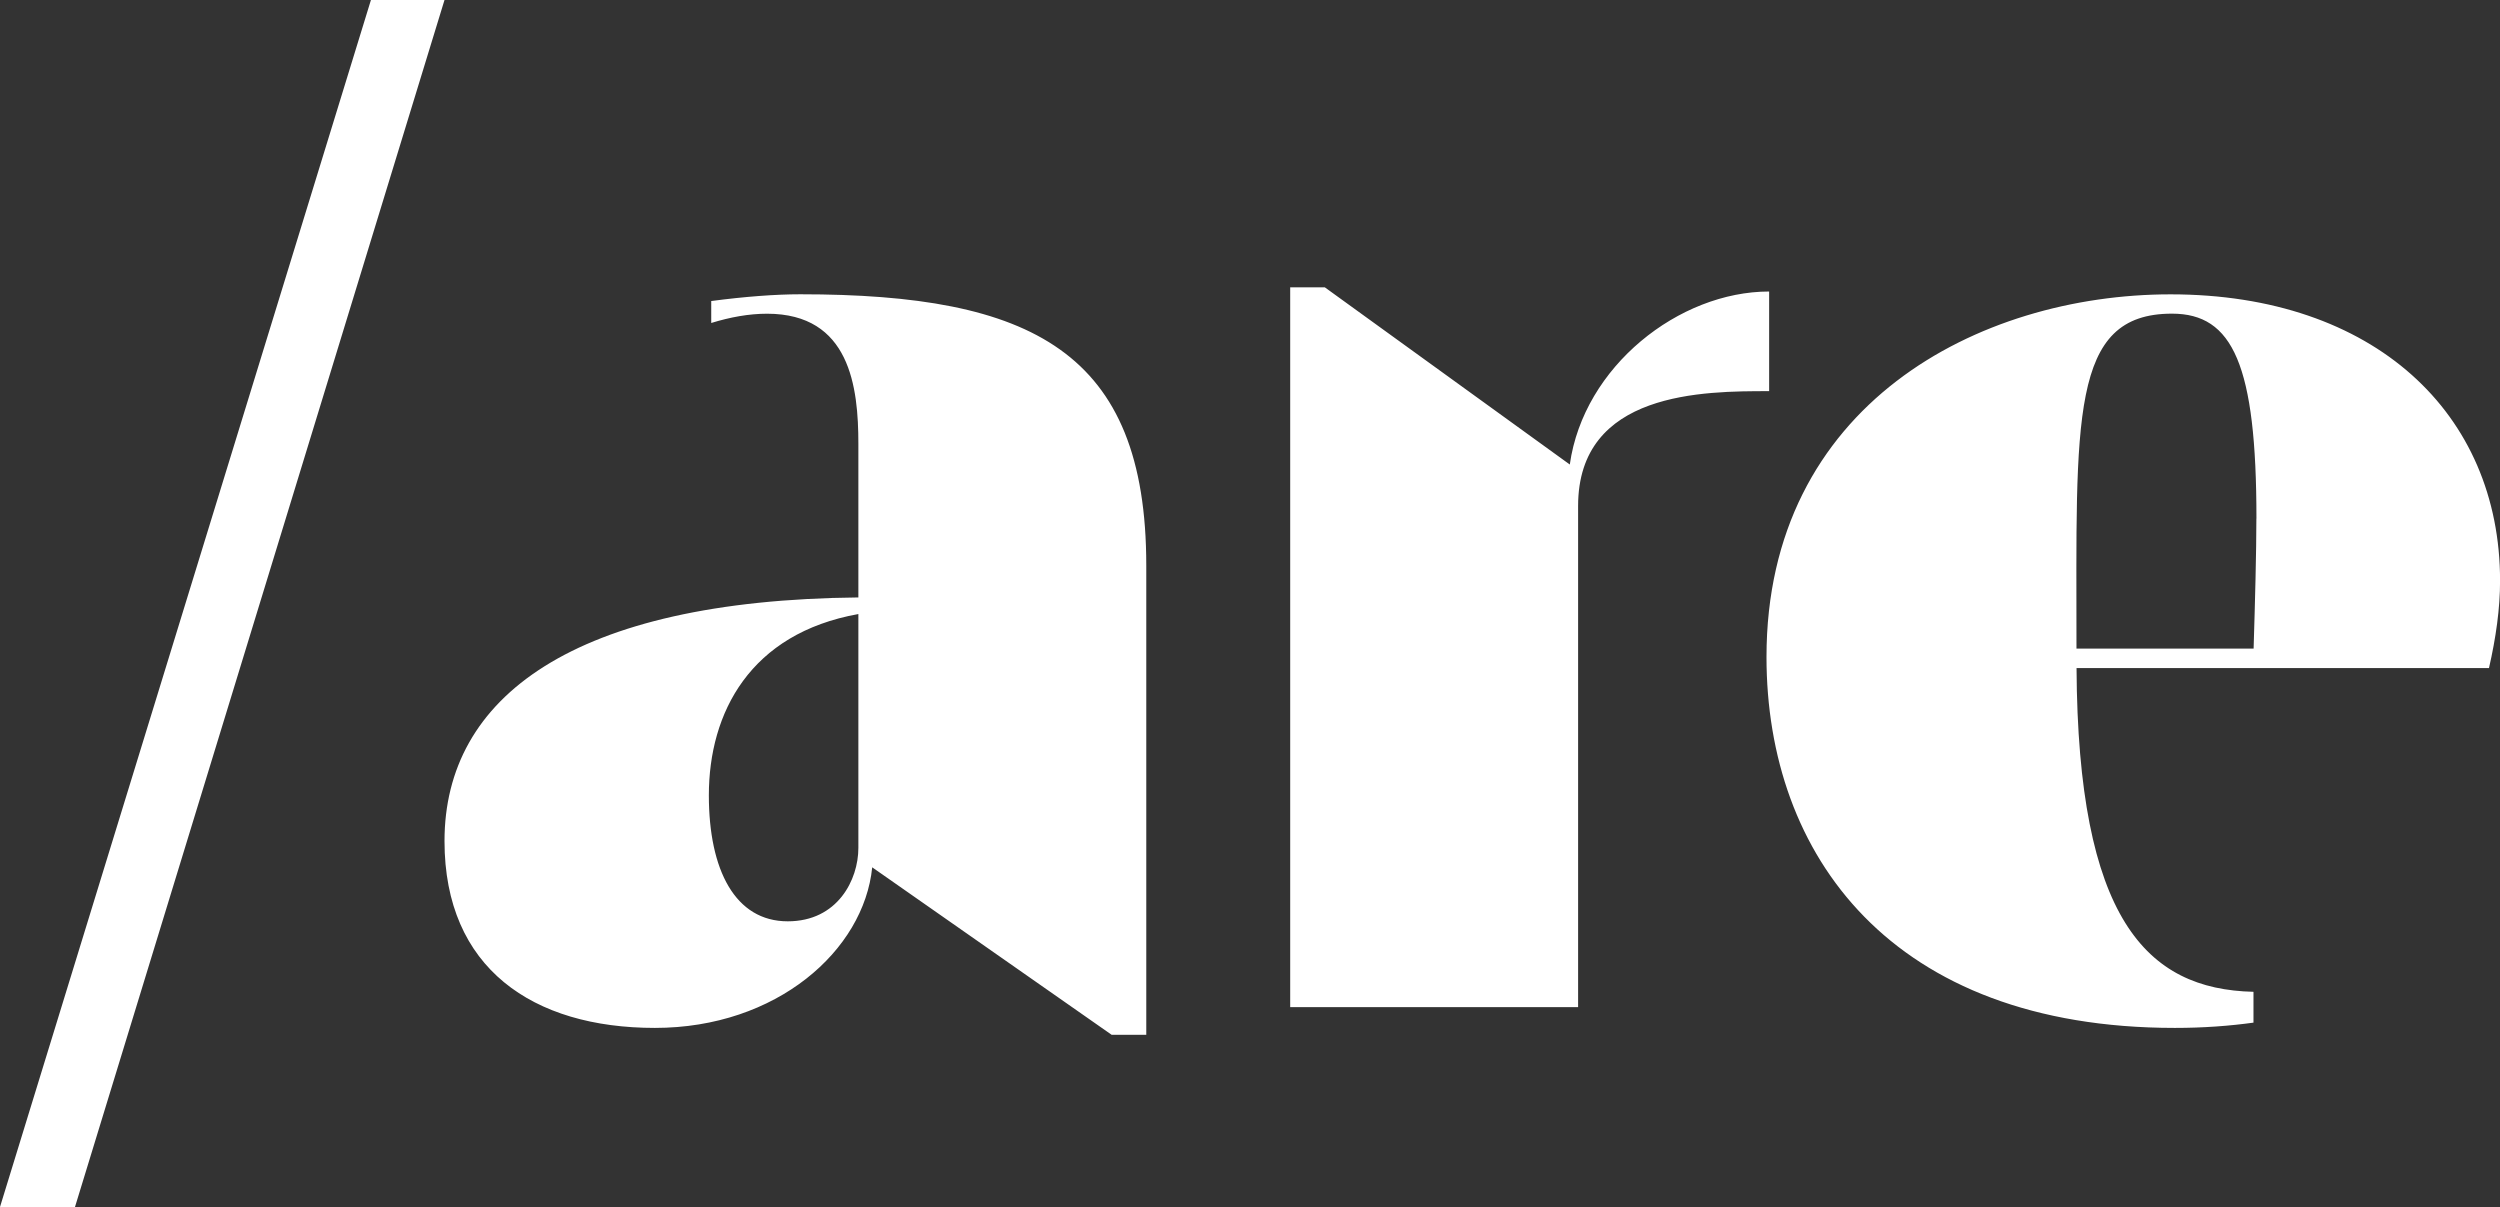
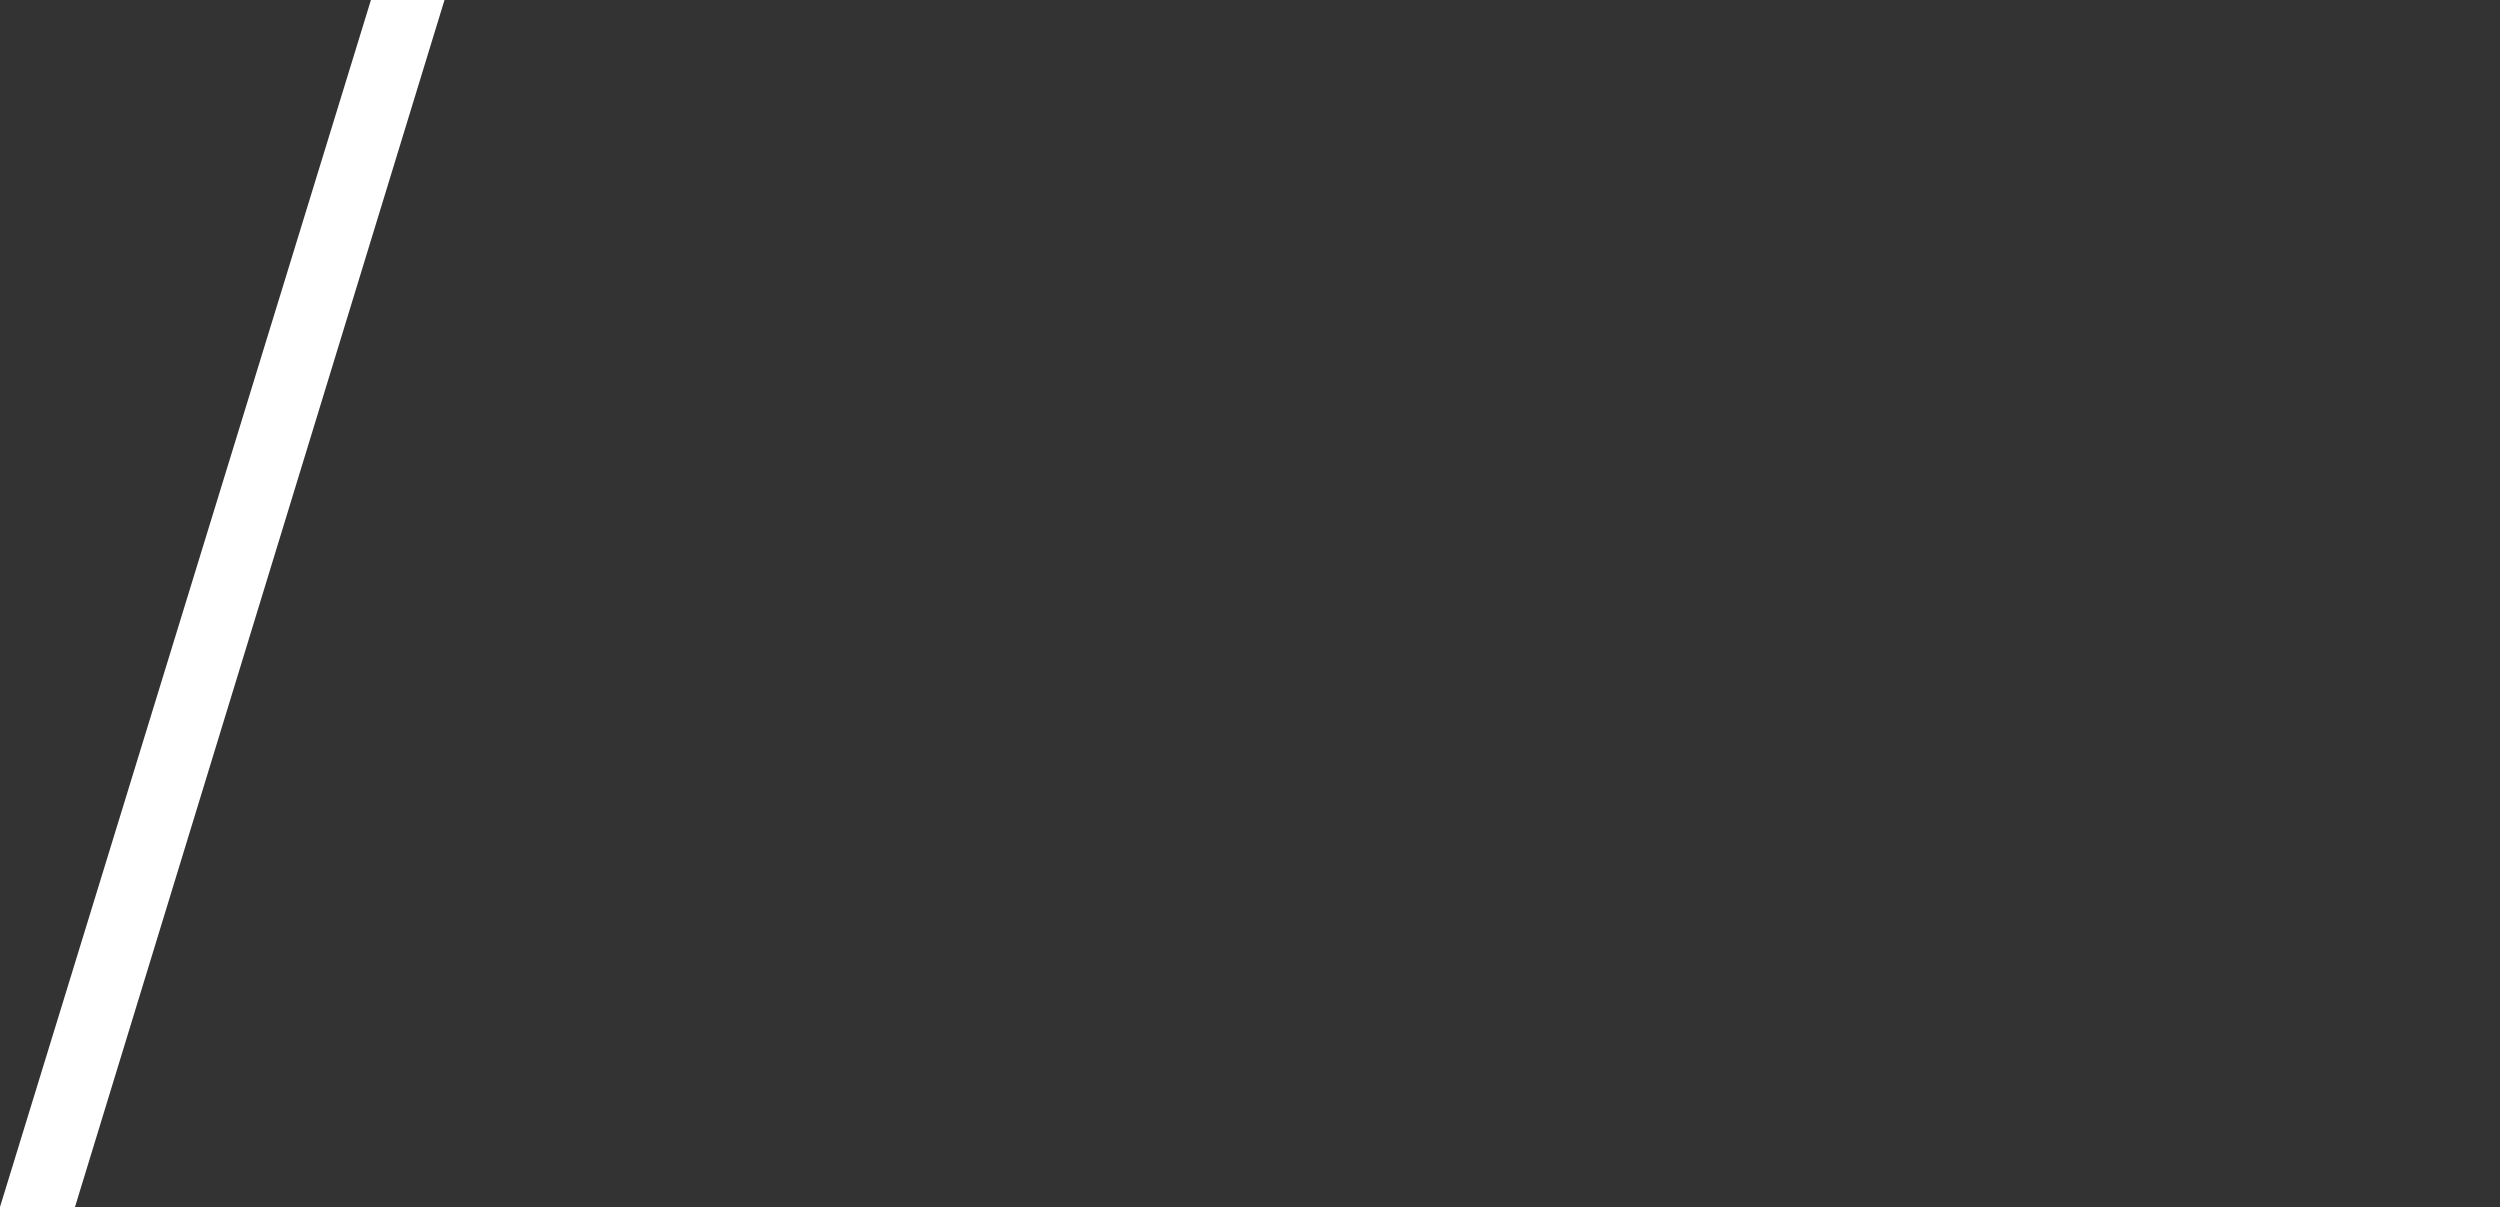
<svg xmlns="http://www.w3.org/2000/svg" id="Livello_1" data-name="Livello 1" viewBox="0 0 388.41 187.52">
  <rect x="0" y="0" width="388.41" height="187.52" fill="#333333" stroke="none" />
  <defs>
    <style>      .cls-1 {        fill: #fff;      }    </style>
  </defs>
  <polygon class="cls-1" points="57.63 0 0 187.52 11.65 187.52 69.06 0 57.63 0" />
-   <path class="cls-1" d="M133.36,131.74c0,4.95-3.23,11.4-10.97,11.4-8.17,0-12.26-7.96-12.26-19.57,0-12.9,6.45-25.16,23.23-28.17v36.34Zm39.35,29.03h5.38V87.87c0-33.33-17.85-42.15-53.76-42.15-3.83,0-8.62,.36-13.83,1.05v3.41c2.92-.9,5.83-1.44,8.67-1.44,12.9,0,14.19,11.4,14.19,20.21v23.87c-44.3,.43-64.3,15.48-64.3,37.85,0,19.78,13.76,29.03,32.69,29.03s32.47-12.04,33.76-24.95l37.2,26.02Zm102.15-100v-15.48c-13.98,0-28.82,11.61-30.97,26.88l-38.06-27.53h-5.38v111.83h44.73V78.62c0-17.85,19.57-17.85,29.68-17.85m75.7,19.79c0,5.16-.21,13.12-.43,20.21h-27.52c0-35.7-1.08-52.04,14.84-52.04,9.46,0,13.12,7.96,13.12,31.83m36.13,23.23c1.08-4.73,1.72-9.25,1.72-13.55,0-26.02-19.57-44.51-51.18-44.51-29.89,0-62.79,17.2-62.79,56.34,0,30.75,19.35,57.63,63.44,57.63,4.49,0,8.53-.31,12.22-.82v-4.79c-16.69-.38-27.28-11.43-27.49-50.3h64.08Z" />
</svg>